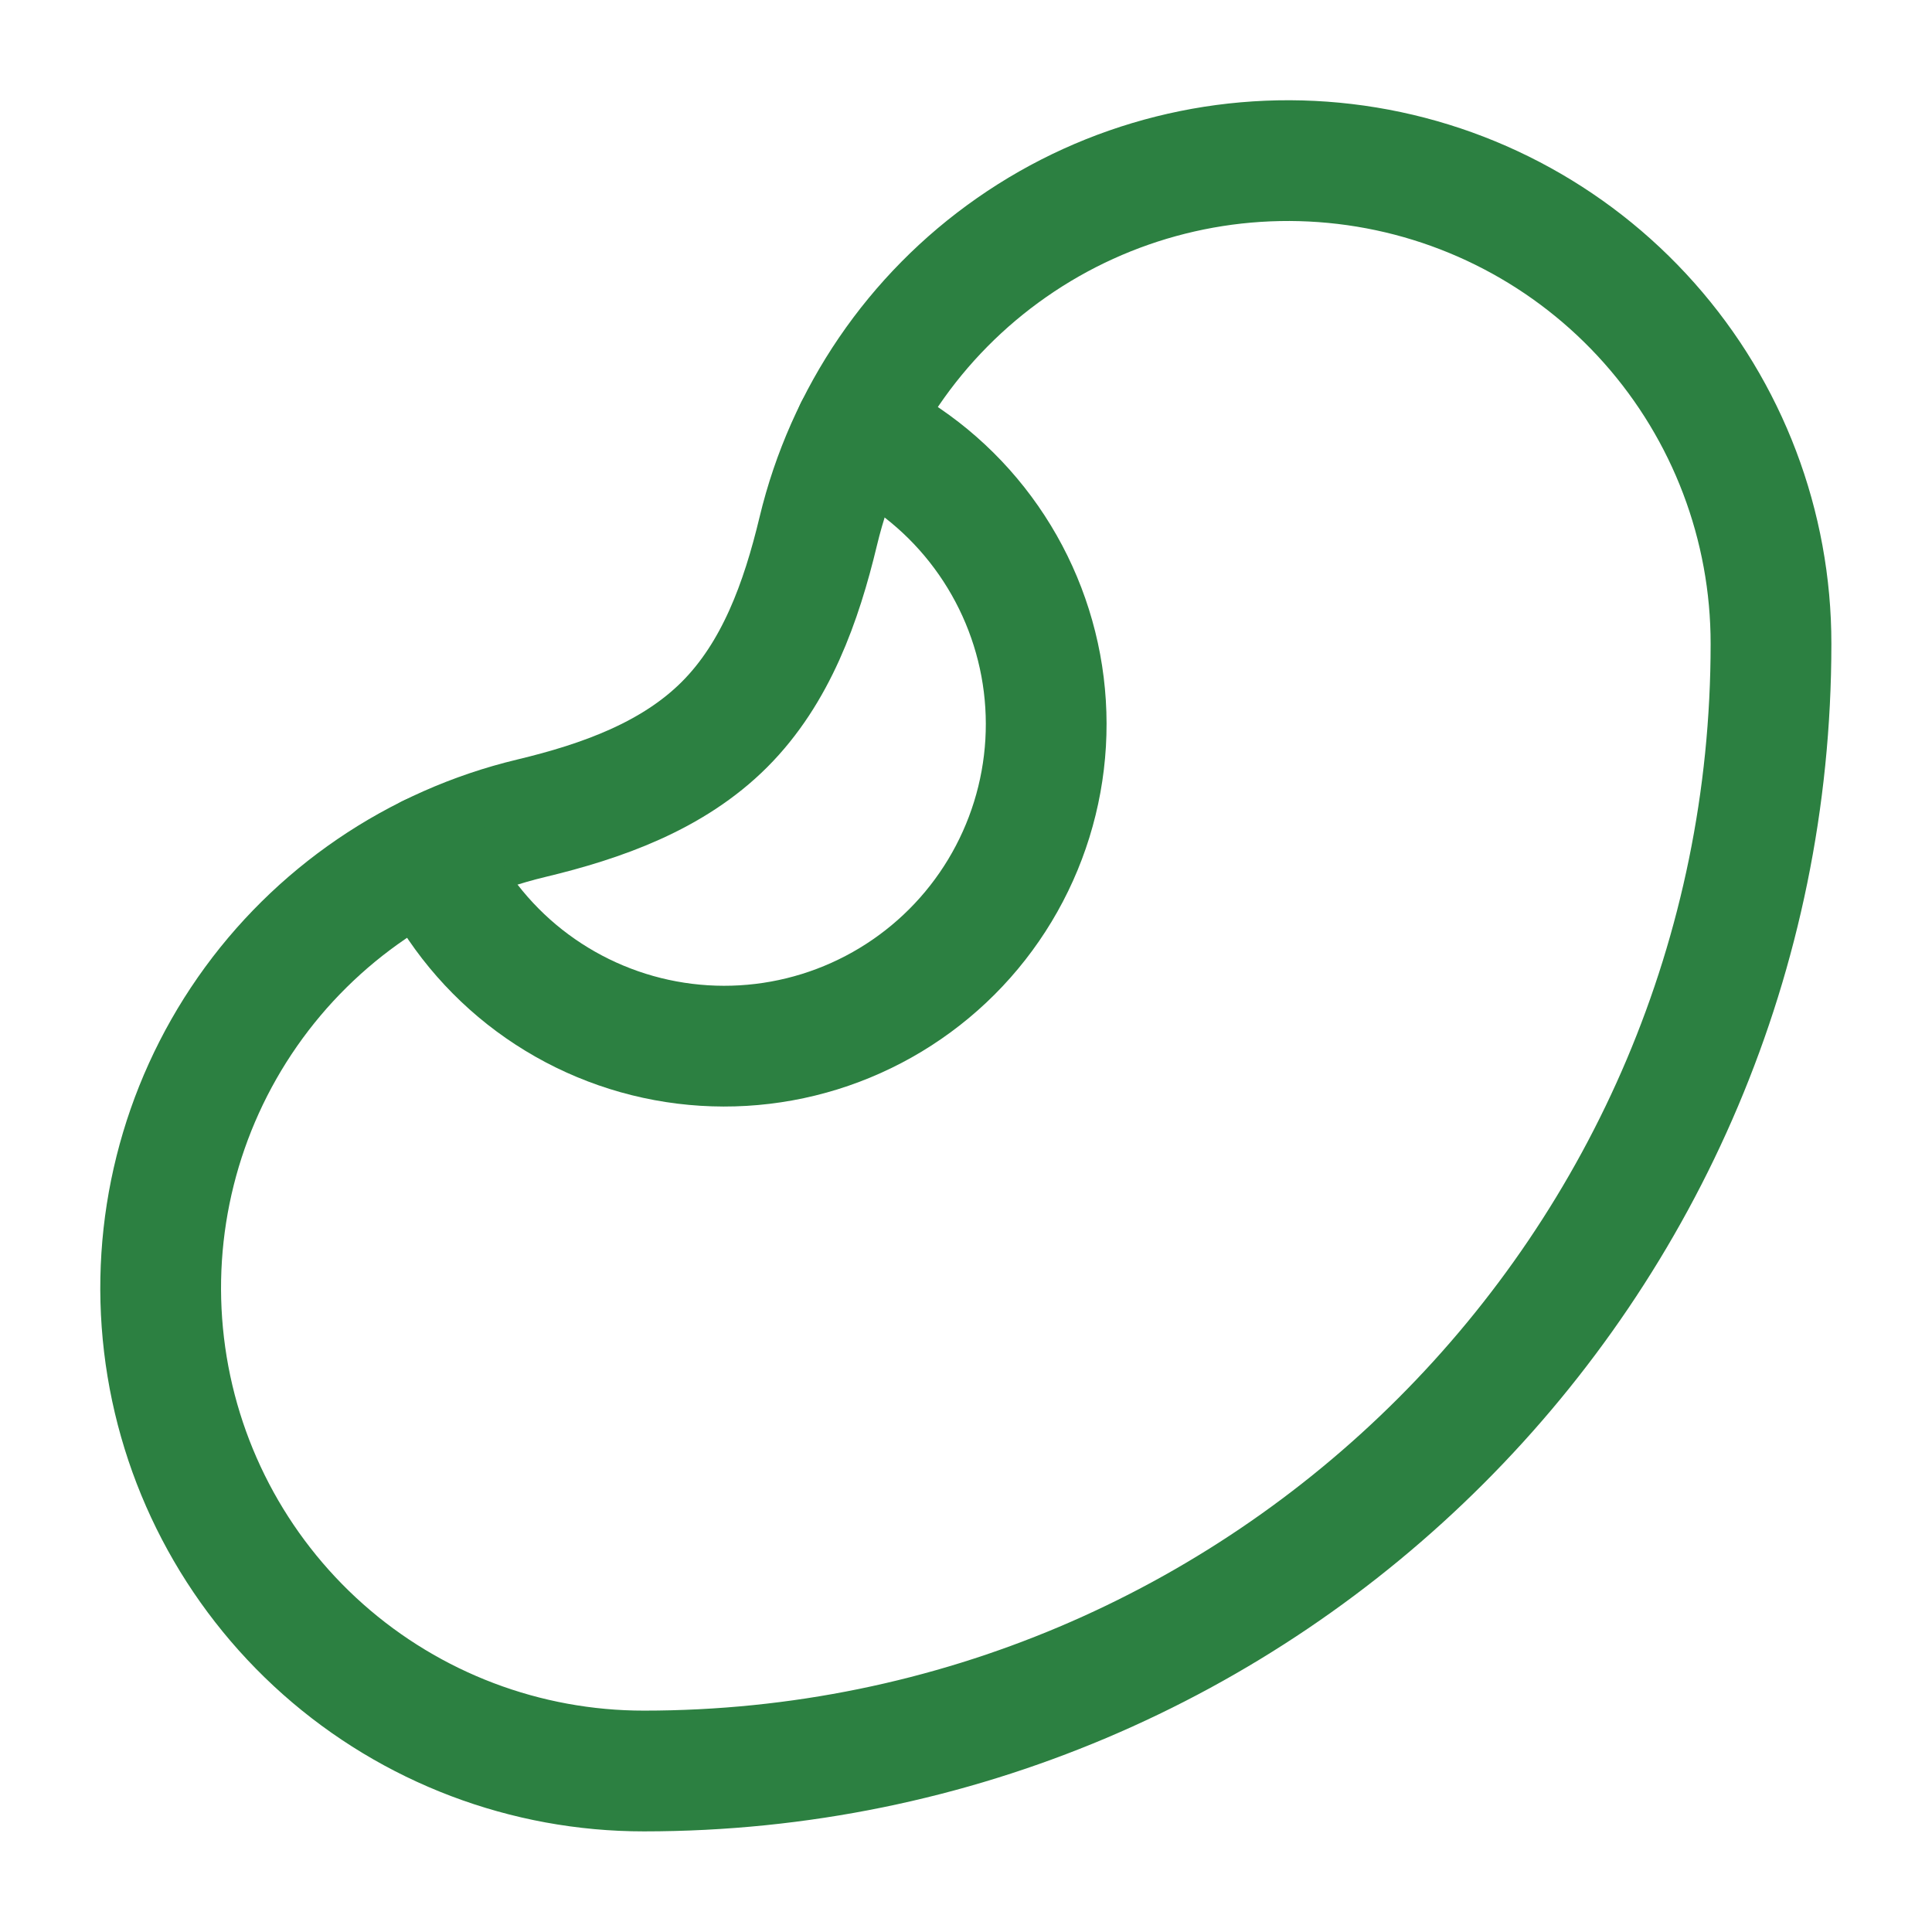
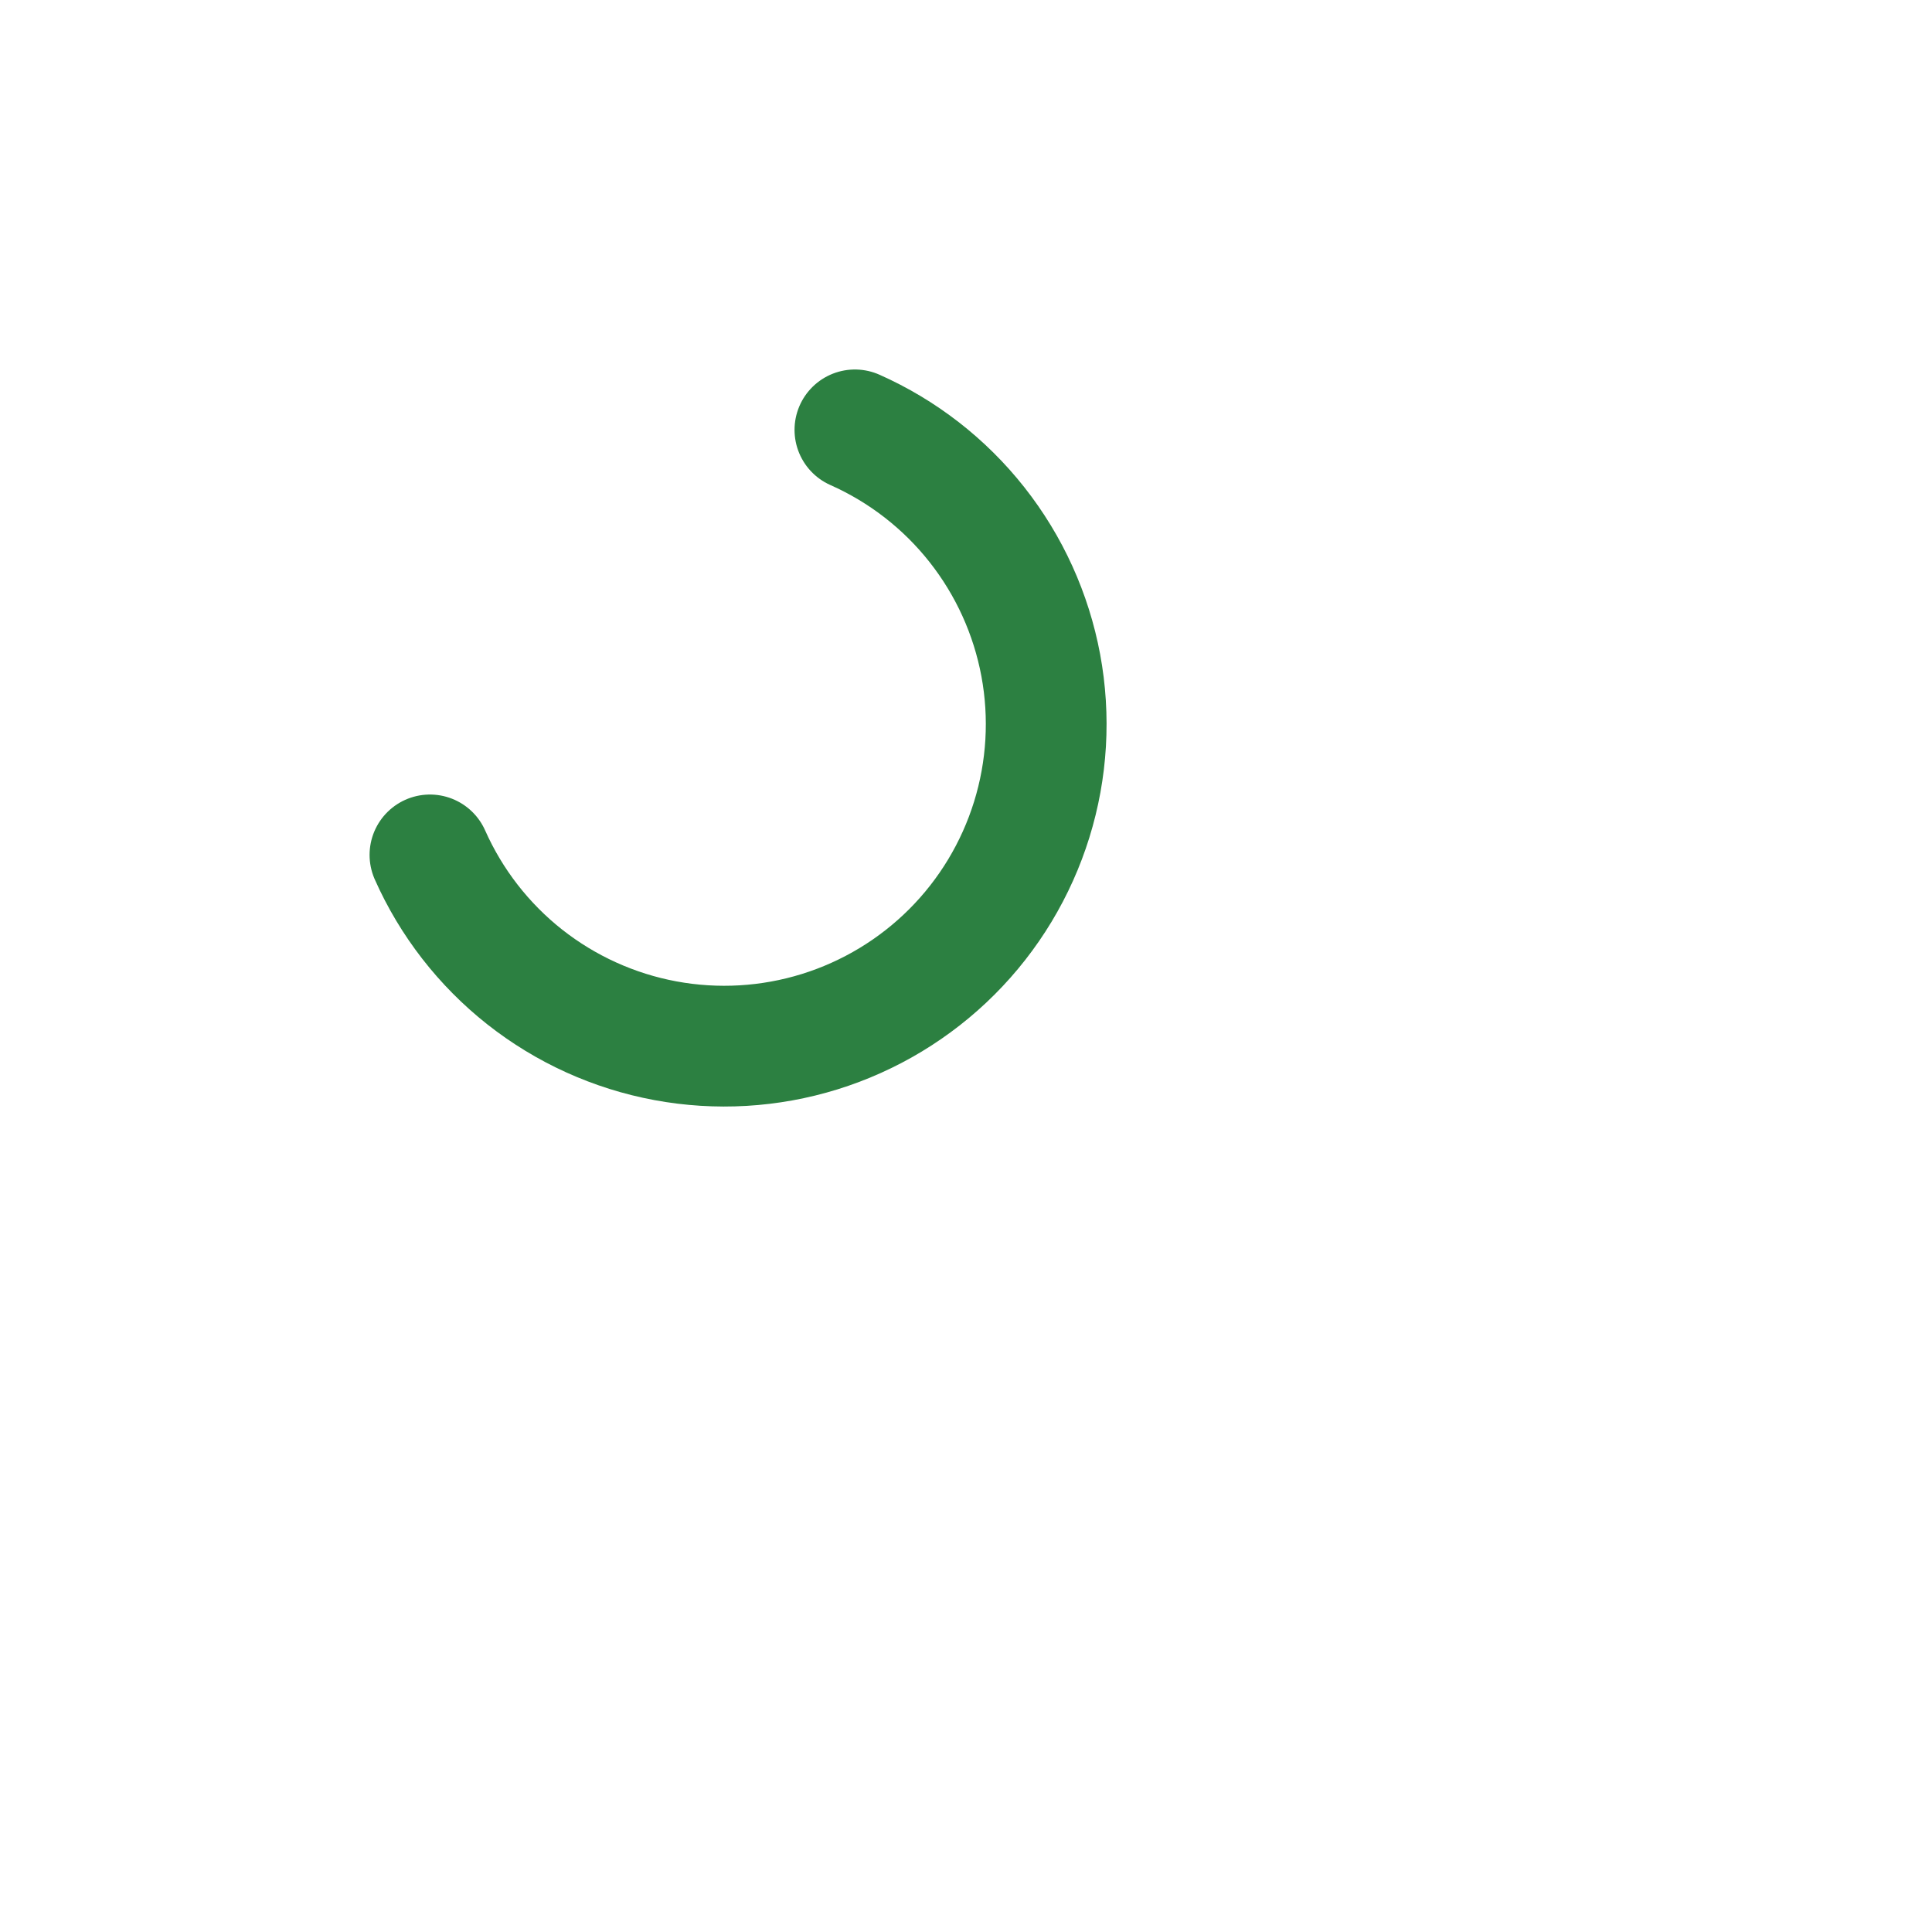
<svg xmlns="http://www.w3.org/2000/svg" width="48" height="48" viewBox="0 0 48 48" fill="none">
-   <path d="M20.33 13.196C19.908 14.956 19.28 16.72 18 18C16.72 19.28 14.958 19.908 13.196 20.33C10.338 21.015 7.829 22.725 6.148 25.136C4.467 27.548 3.729 30.492 4.075 33.412C4.42 36.331 5.826 39.022 8.024 40.974C10.222 42.925 13.061 44.002 16 44C31.464 44 44 31.464 44 16C44.003 13.06 42.926 10.222 40.974 8.024C39.022 5.825 36.331 4.42 33.412 4.074C30.493 3.728 27.548 4.466 25.137 6.148C22.725 7.829 21.015 10.337 20.33 13.196Z" stroke="#2C8041" stroke-width="3" stroke-linecap="round" stroke-linejoin="round" />
  <path d="M10.682 21.24C11.209 22.427 12.017 23.467 13.036 24.272C14.056 25.076 15.255 25.62 16.532 25.857C17.809 26.094 19.124 26.017 20.364 25.632C21.604 25.247 22.732 24.566 23.65 23.648C24.568 22.73 25.248 21.602 25.633 20.362C26.018 19.122 26.095 17.806 25.858 16.53C25.62 15.253 25.076 14.054 24.271 13.034C23.467 12.015 22.426 11.207 21.24 10.68" stroke="#2C8041" stroke-width="3" stroke-linecap="round" stroke-linejoin="round" />
</svg>